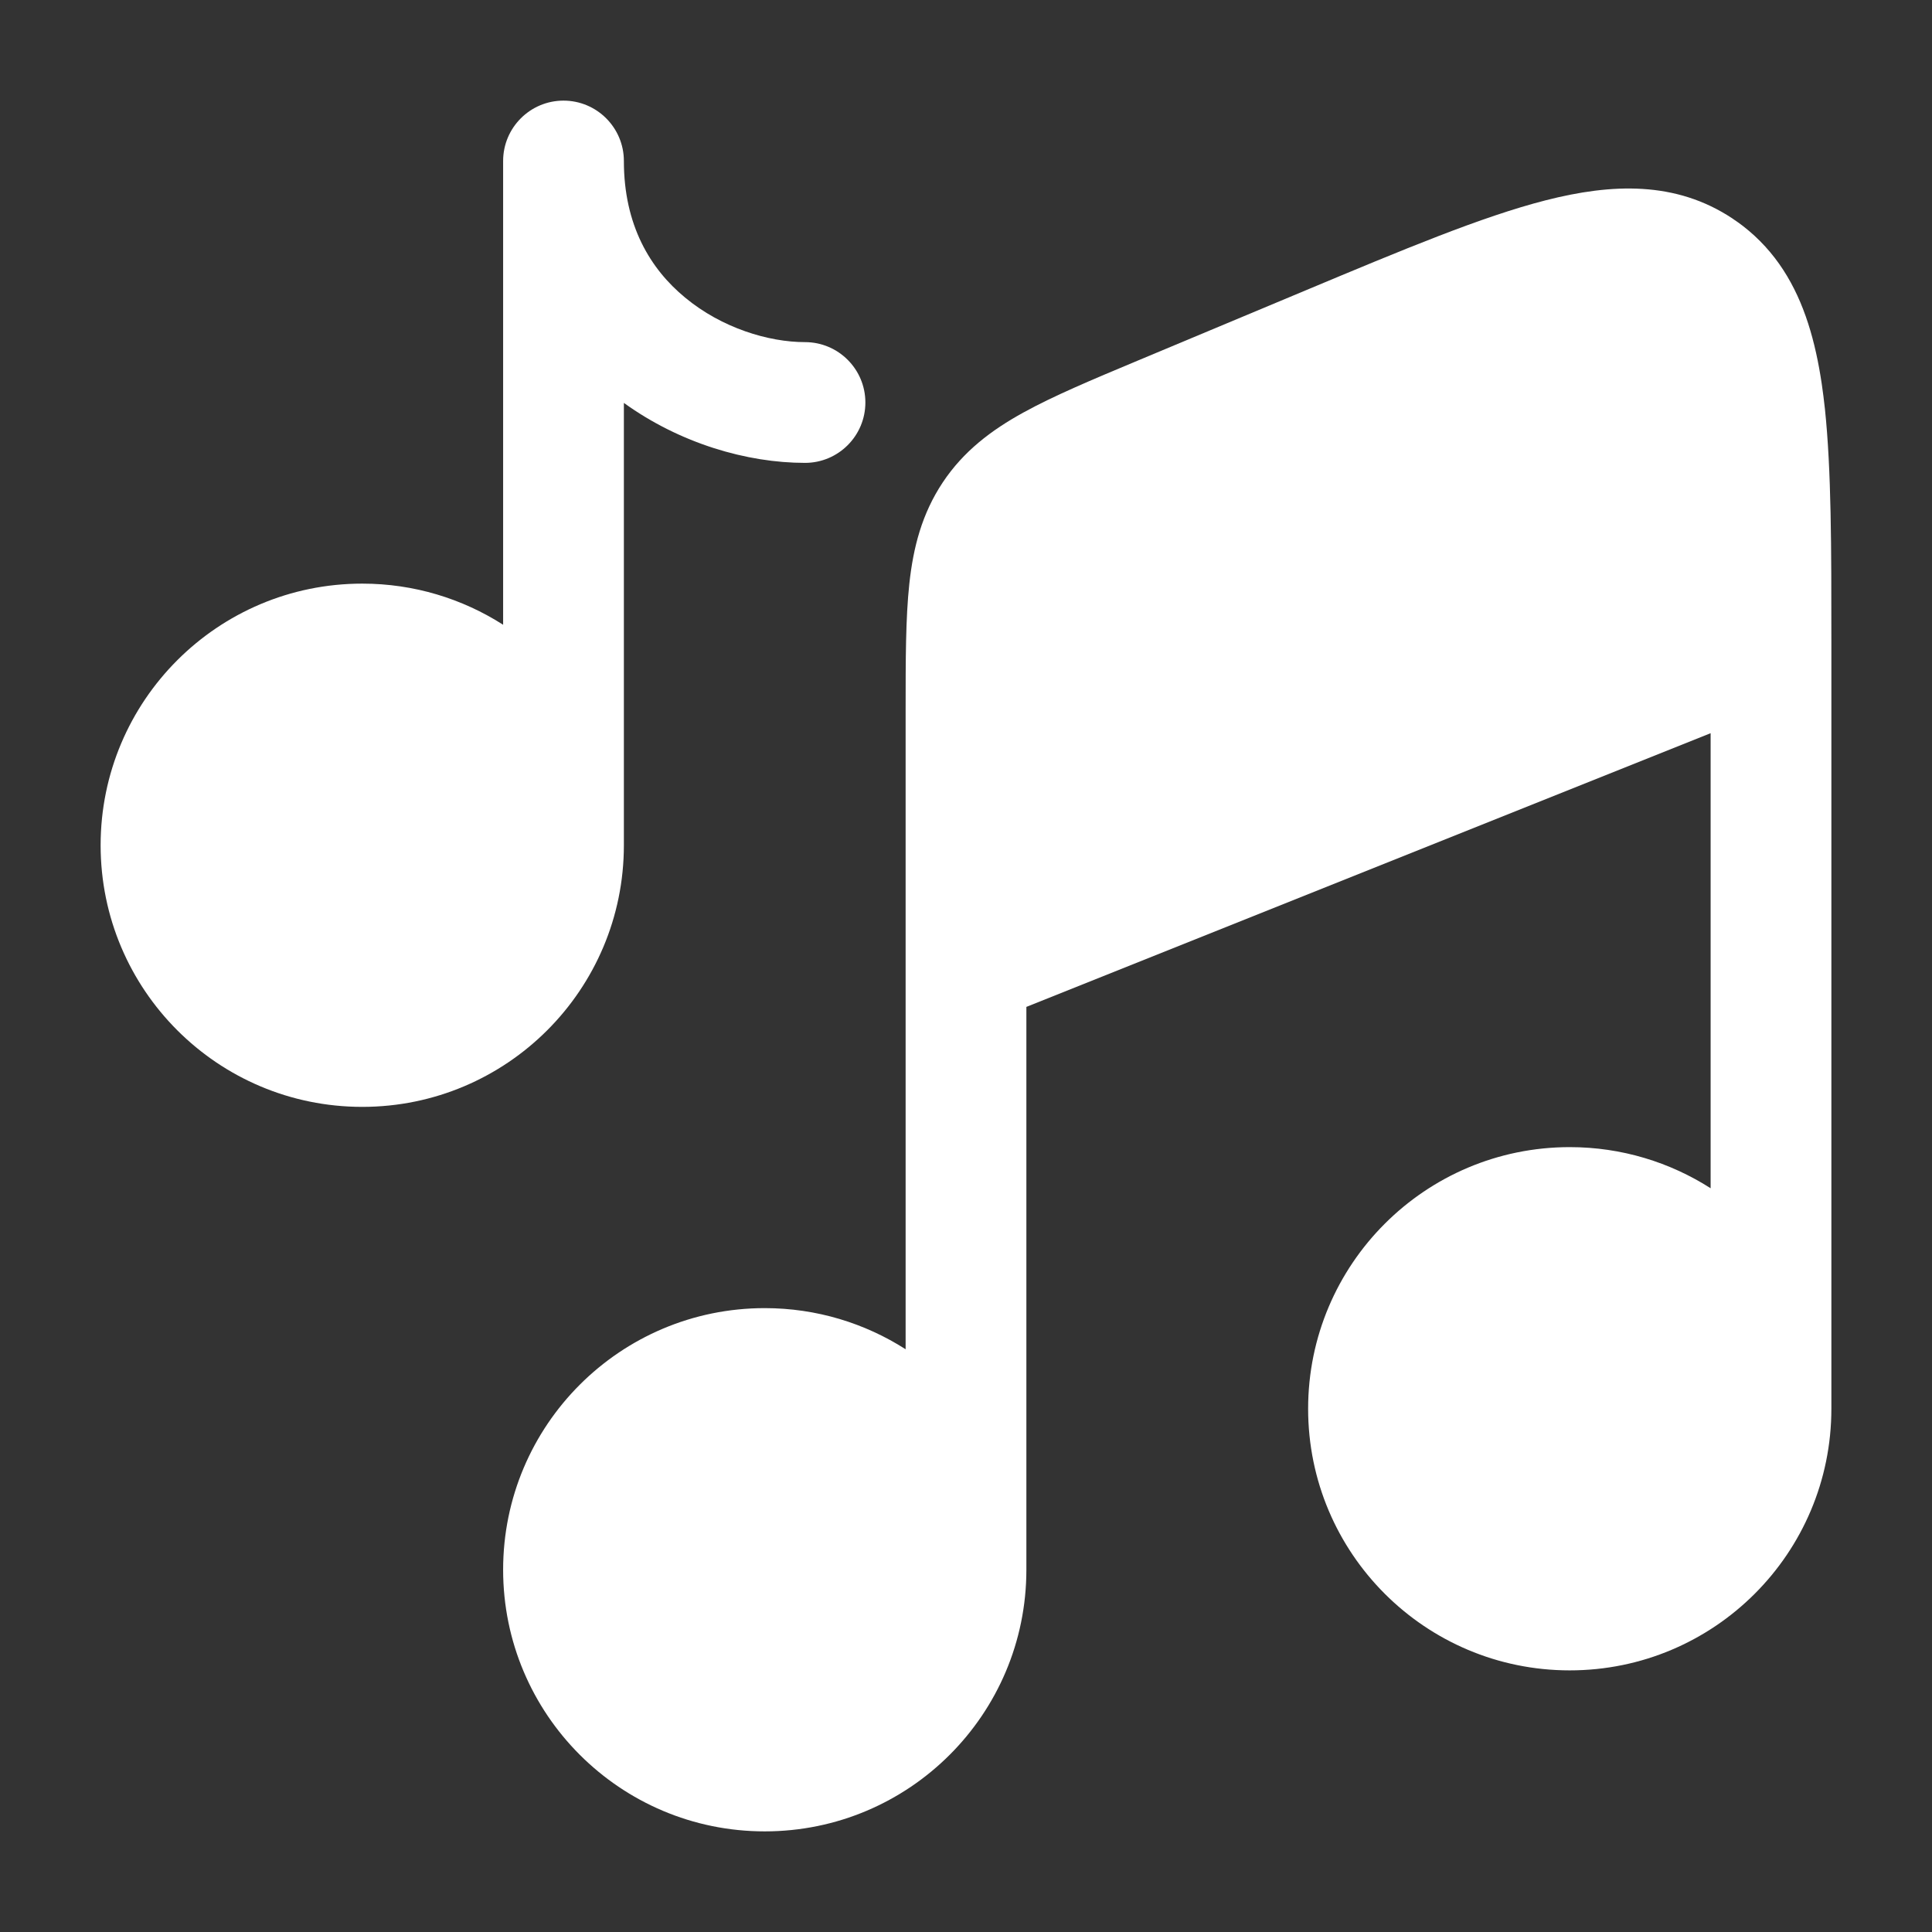
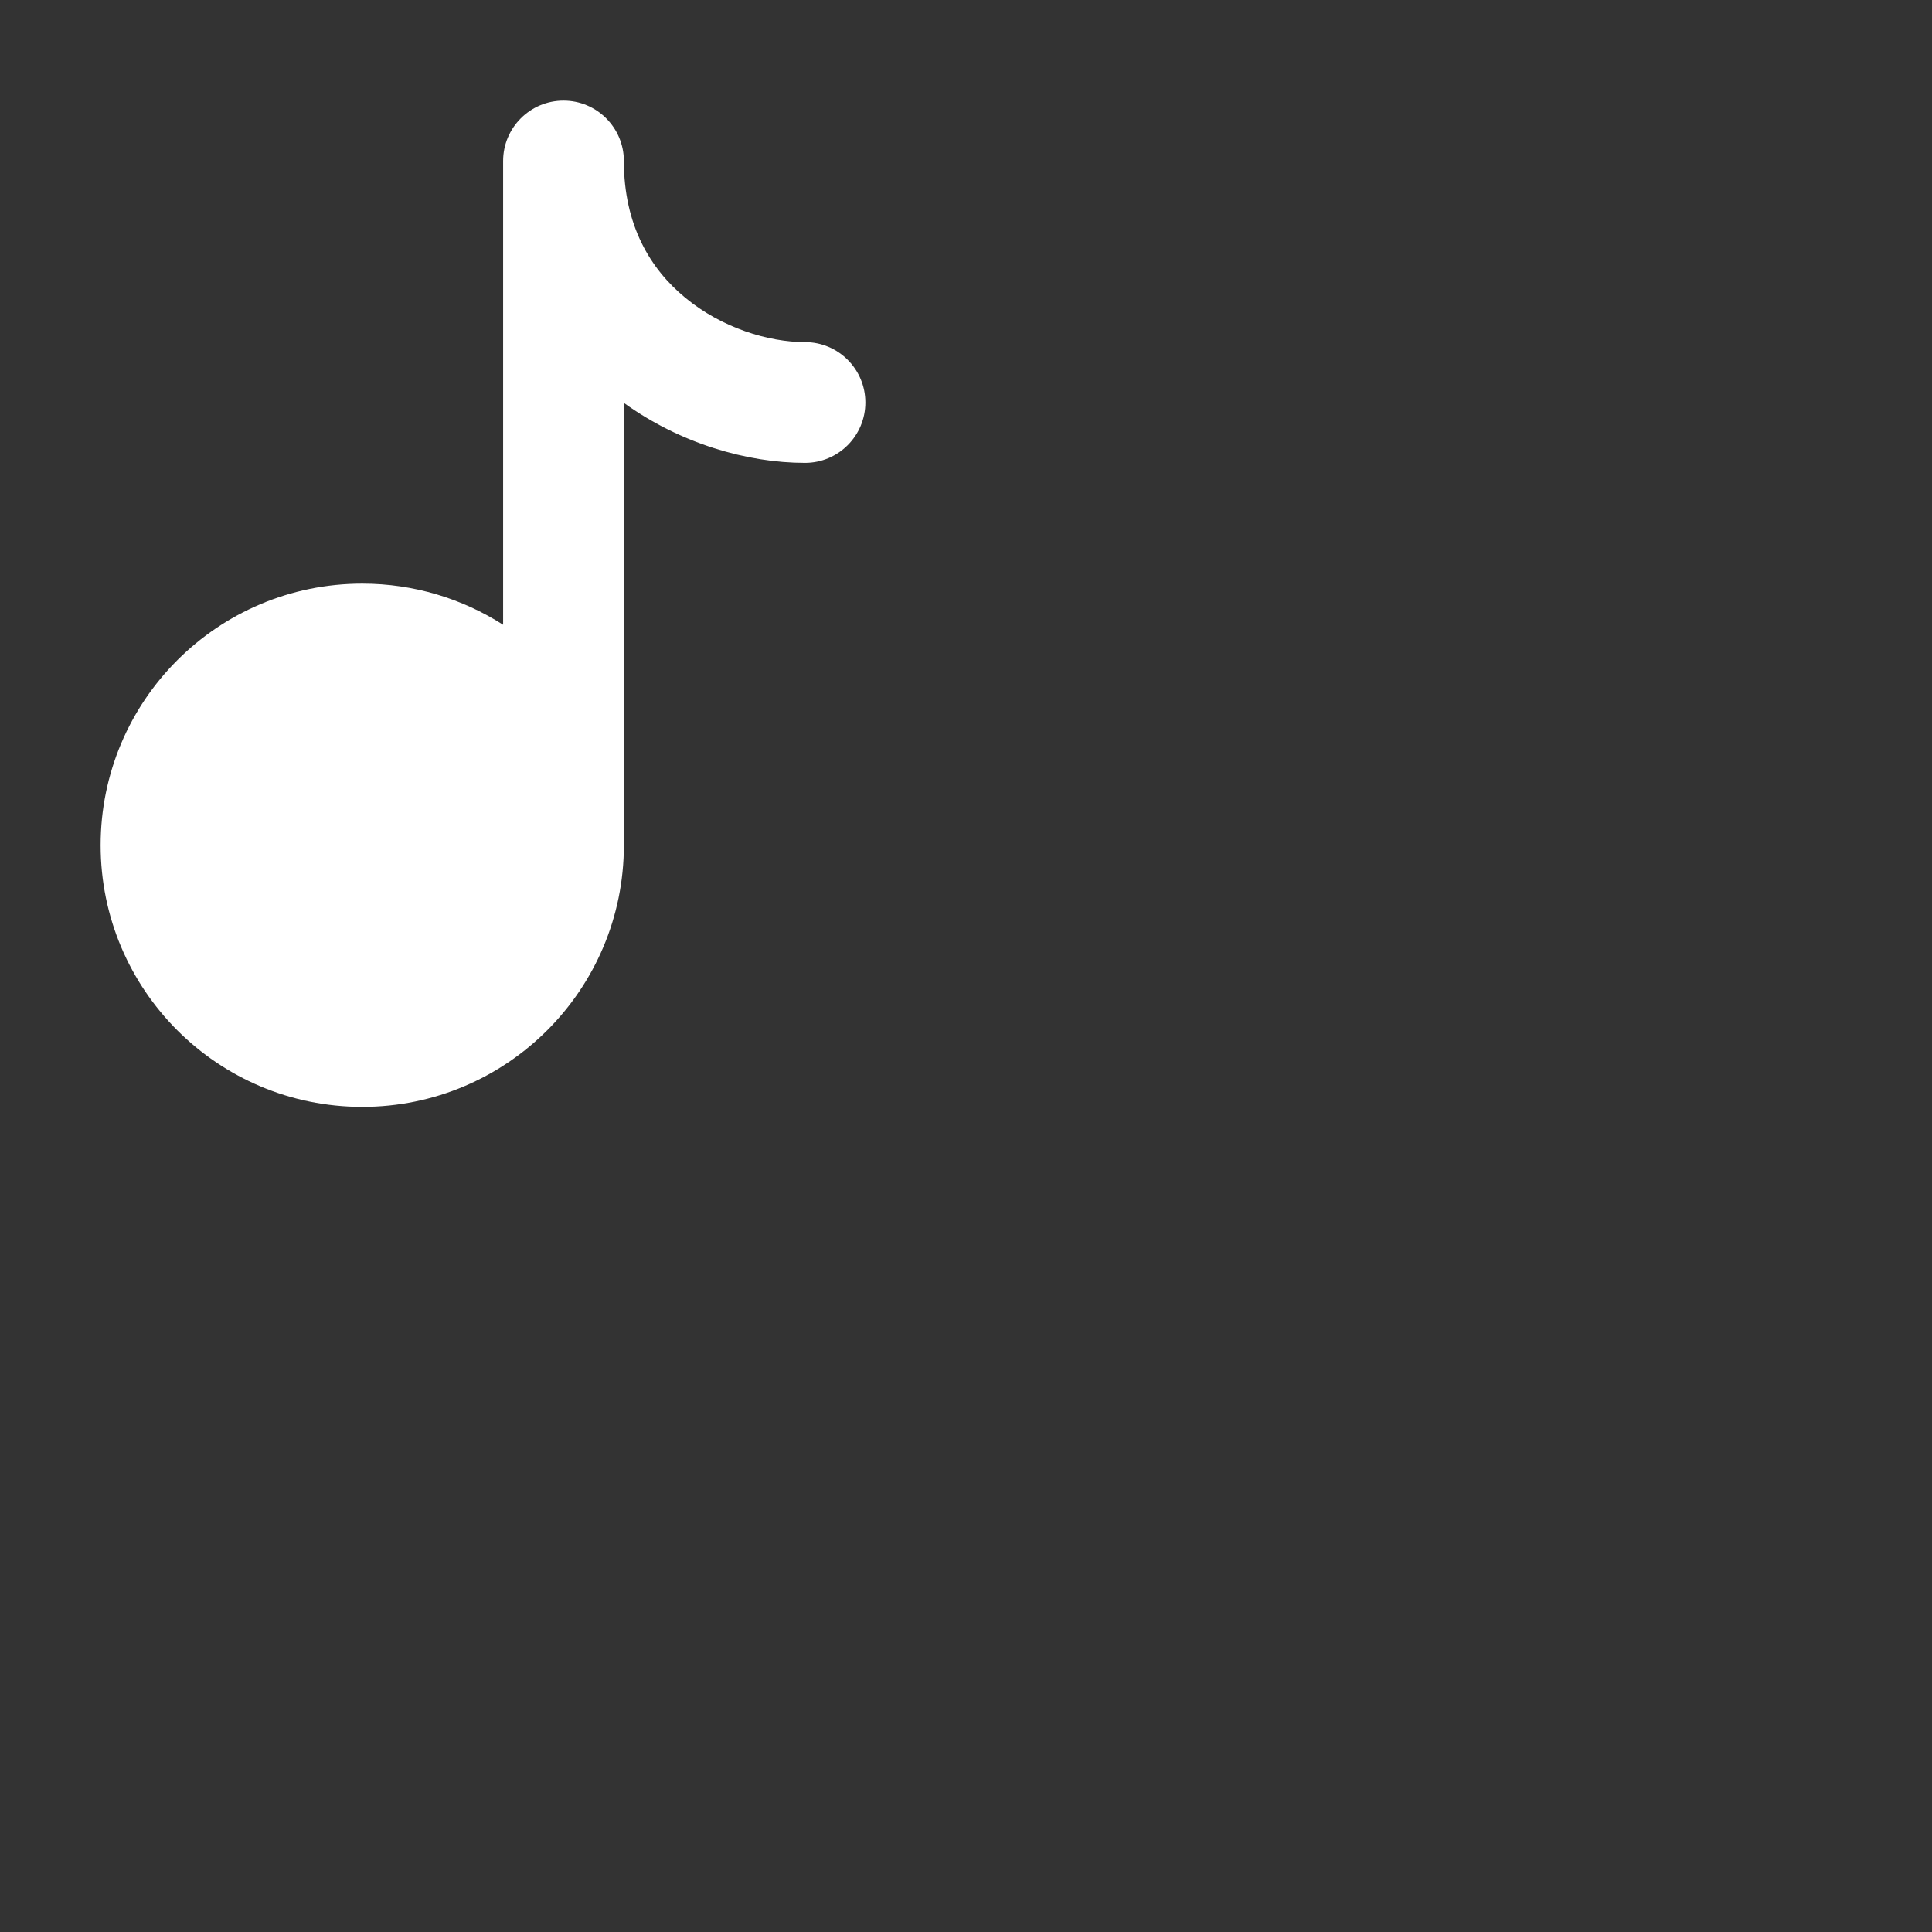
<svg xmlns="http://www.w3.org/2000/svg" width="800px" height="800px" viewBox="0 0 24 24" fill="none">
  <rect x="0" y="0" width="24" height="24" fill="#333333" stroke="none" />
-   <path d="M12.75 12.508L21.25 9.108V14.761C20.745 14.438 20.144 14.25 19.5 14.25C17.705 14.25 16.25 15.705 16.25 17.5C16.25 19.295 17.705 20.75 19.5 20.75C21.295 20.75 22.75 19.295 22.75 17.5C22.75 17.5 22.75 17.5 22.75 17.5L22.75 7.946C22.75 6.803 22.75 5.845 22.67 5.081C22.658 4.973 22.645 4.866 22.63 4.766C22.552 4.244 22.416 3.758 22.151 3.351C22.019 3.148 21.855 2.965 21.651 2.807C21.613 2.778 21.573 2.749 21.532 2.722L21.524 2.716C20.816 2.245 20.021 2.279 19.202 2.488C18.41 2.69 17.428 3.101 16.224 3.605L14.13 4.481C13.566 4.717 13.087 4.918 12.712 5.125C12.313 5.345 11.969 5.605 11.711 5.993C11.453 6.381 11.345 6.798 11.296 7.252C11.25 7.678 11.25 8.197 11.25 8.809V16.761C10.745 16.438 10.144 16.25 9.5 16.25C7.705 16.25 6.25 17.705 6.25 19.5C6.25 21.295 7.705 22.75 9.5 22.75C11.295 22.75 12.75 21.295 12.75 19.5C12.75 19.5 12.75 19.5 12.75 19.5L12.75 12.508Z" fill="rgb(255,255,255)" />
  <path d="M7.75 2C7.75 1.586 7.414 1.25 7 1.25C6.586 1.25 6.25 1.586 6.25 2V7.761C5.745 7.438 5.144 7.25 4.5 7.25C2.705 7.25 1.25 8.705 1.25 10.5C1.25 12.295 2.705 13.75 4.5 13.75C6.295 13.75 7.75 12.295 7.75 10.5V5.005C8.449 5.509 9.28 5.75 10 5.75C10.414 5.75 10.75 5.414 10.75 5C10.75 4.586 10.414 4.25 10 4.25C9.546 4.25 8.966 4.074 8.512 3.698C8.078 3.341 7.75 2.798 7.75 2Z" fill="rgb(255,255,255)" />
</svg>